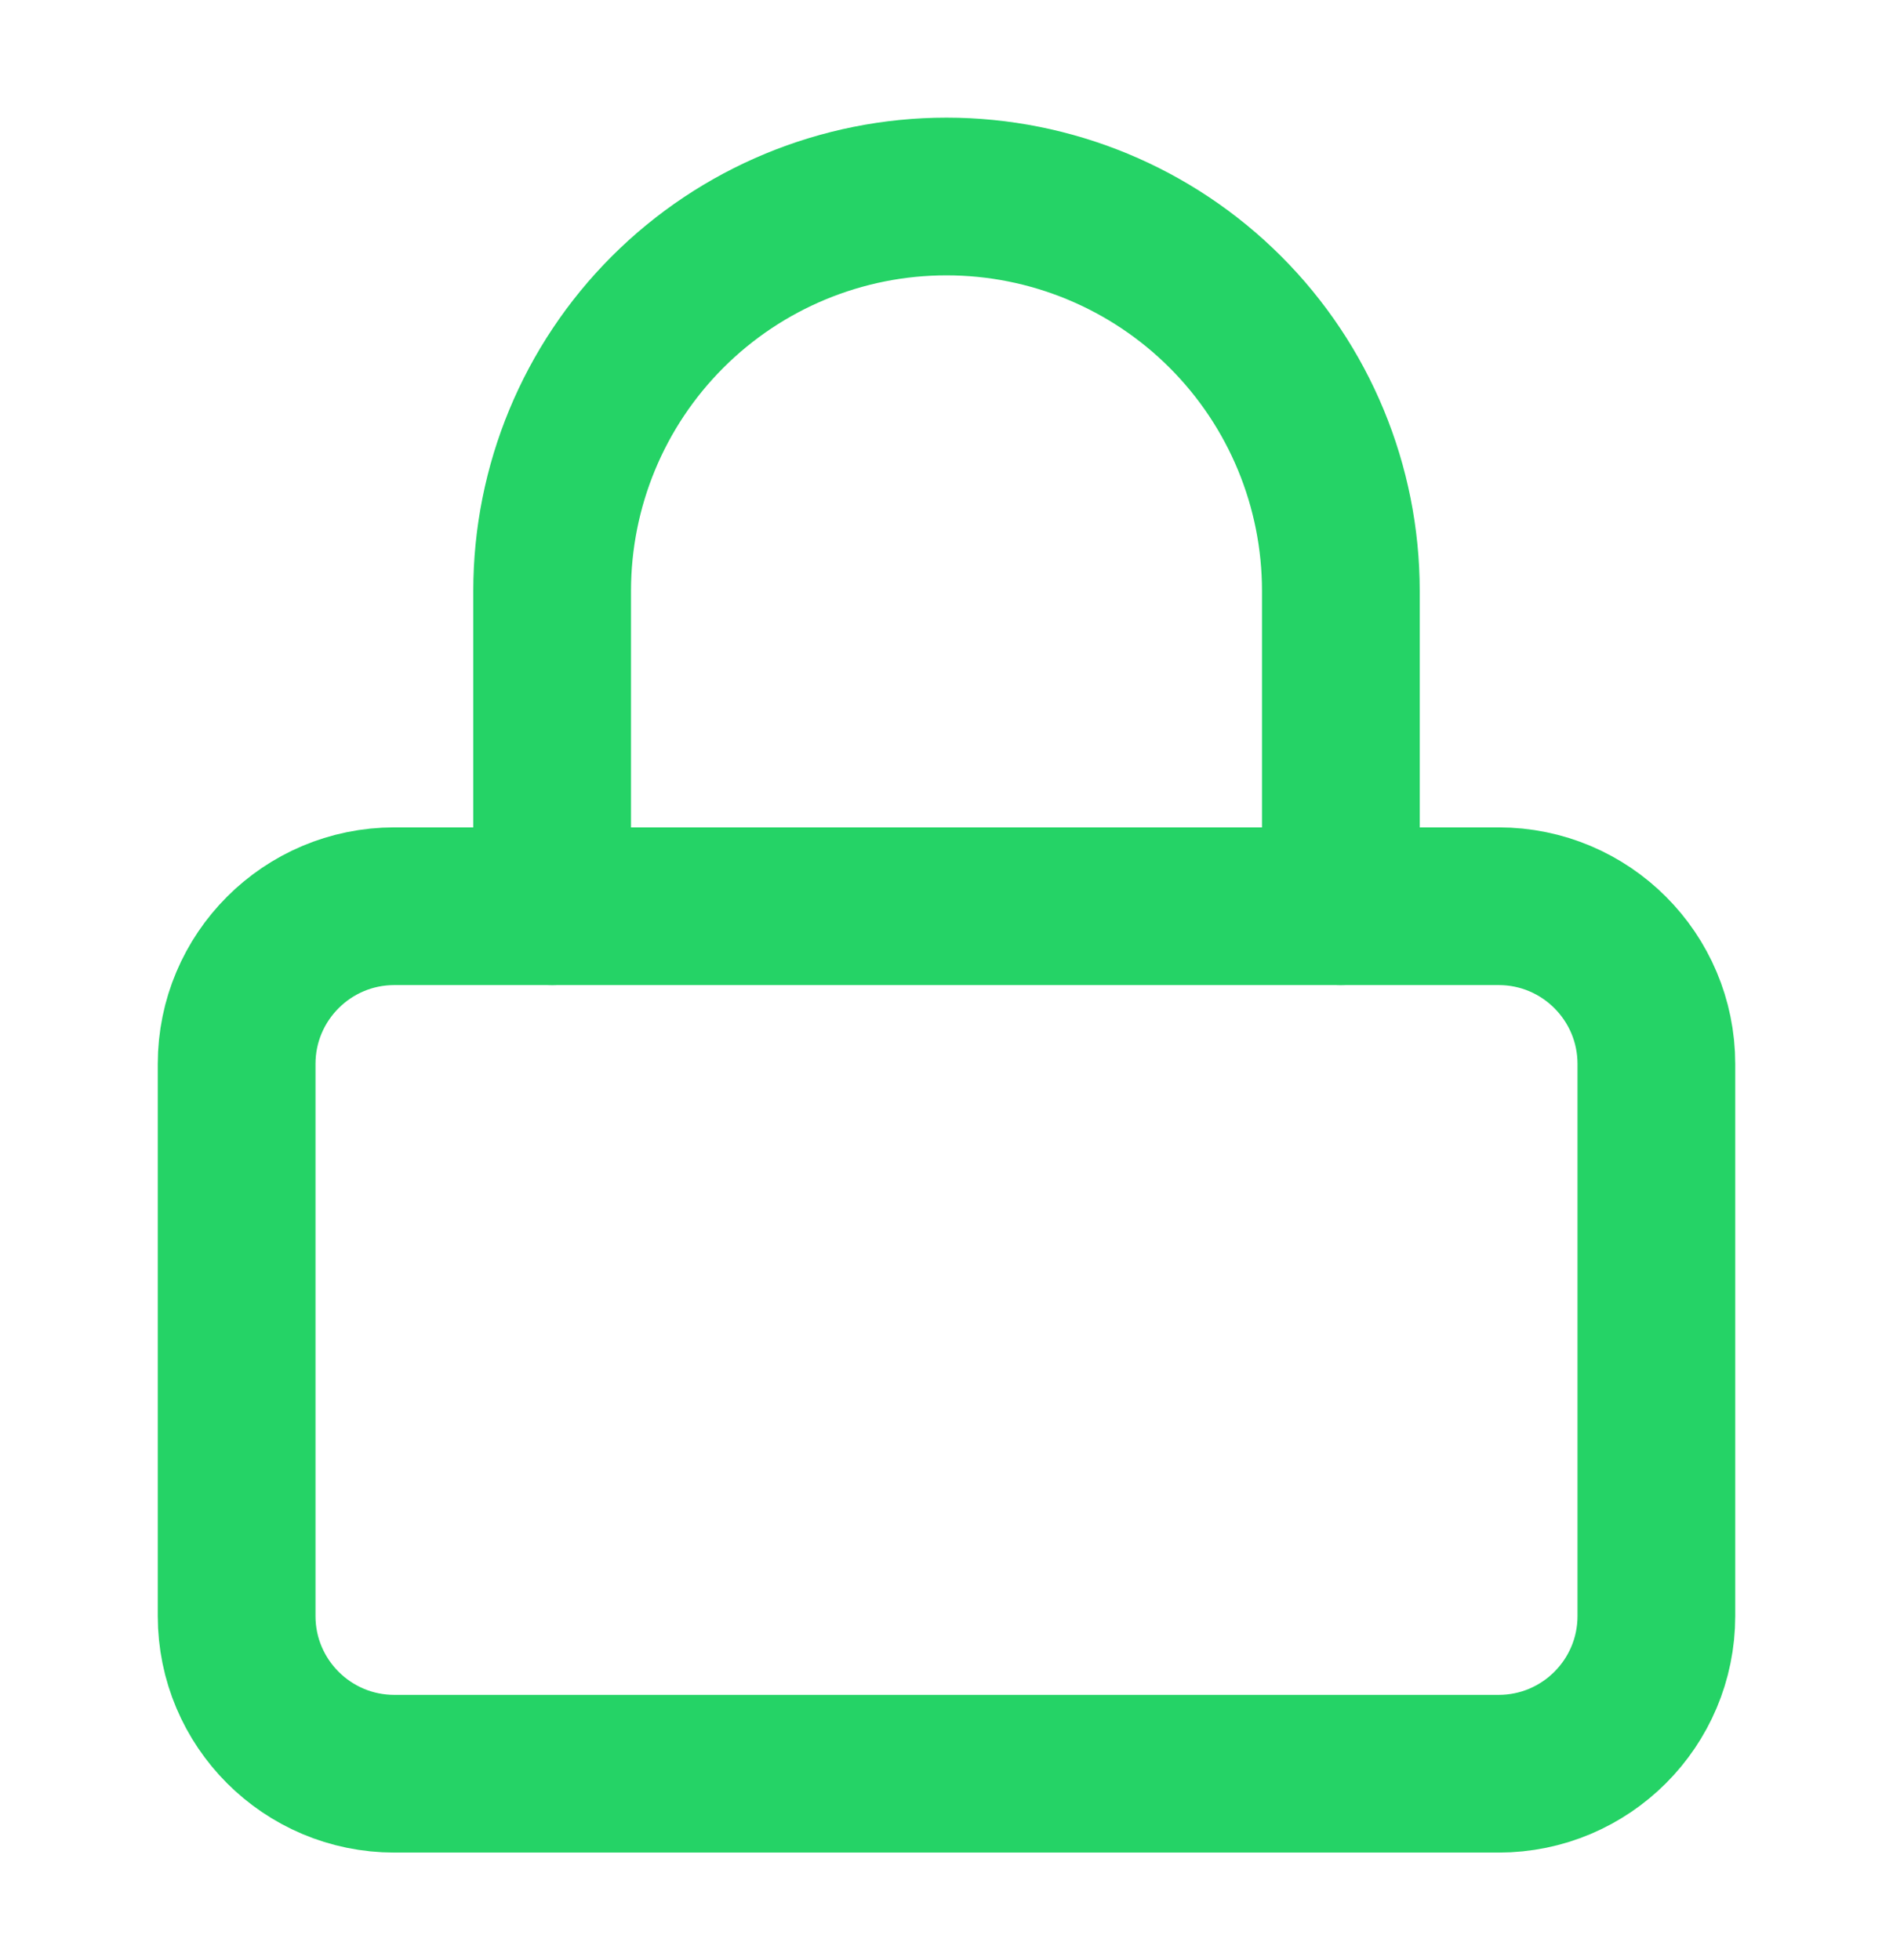
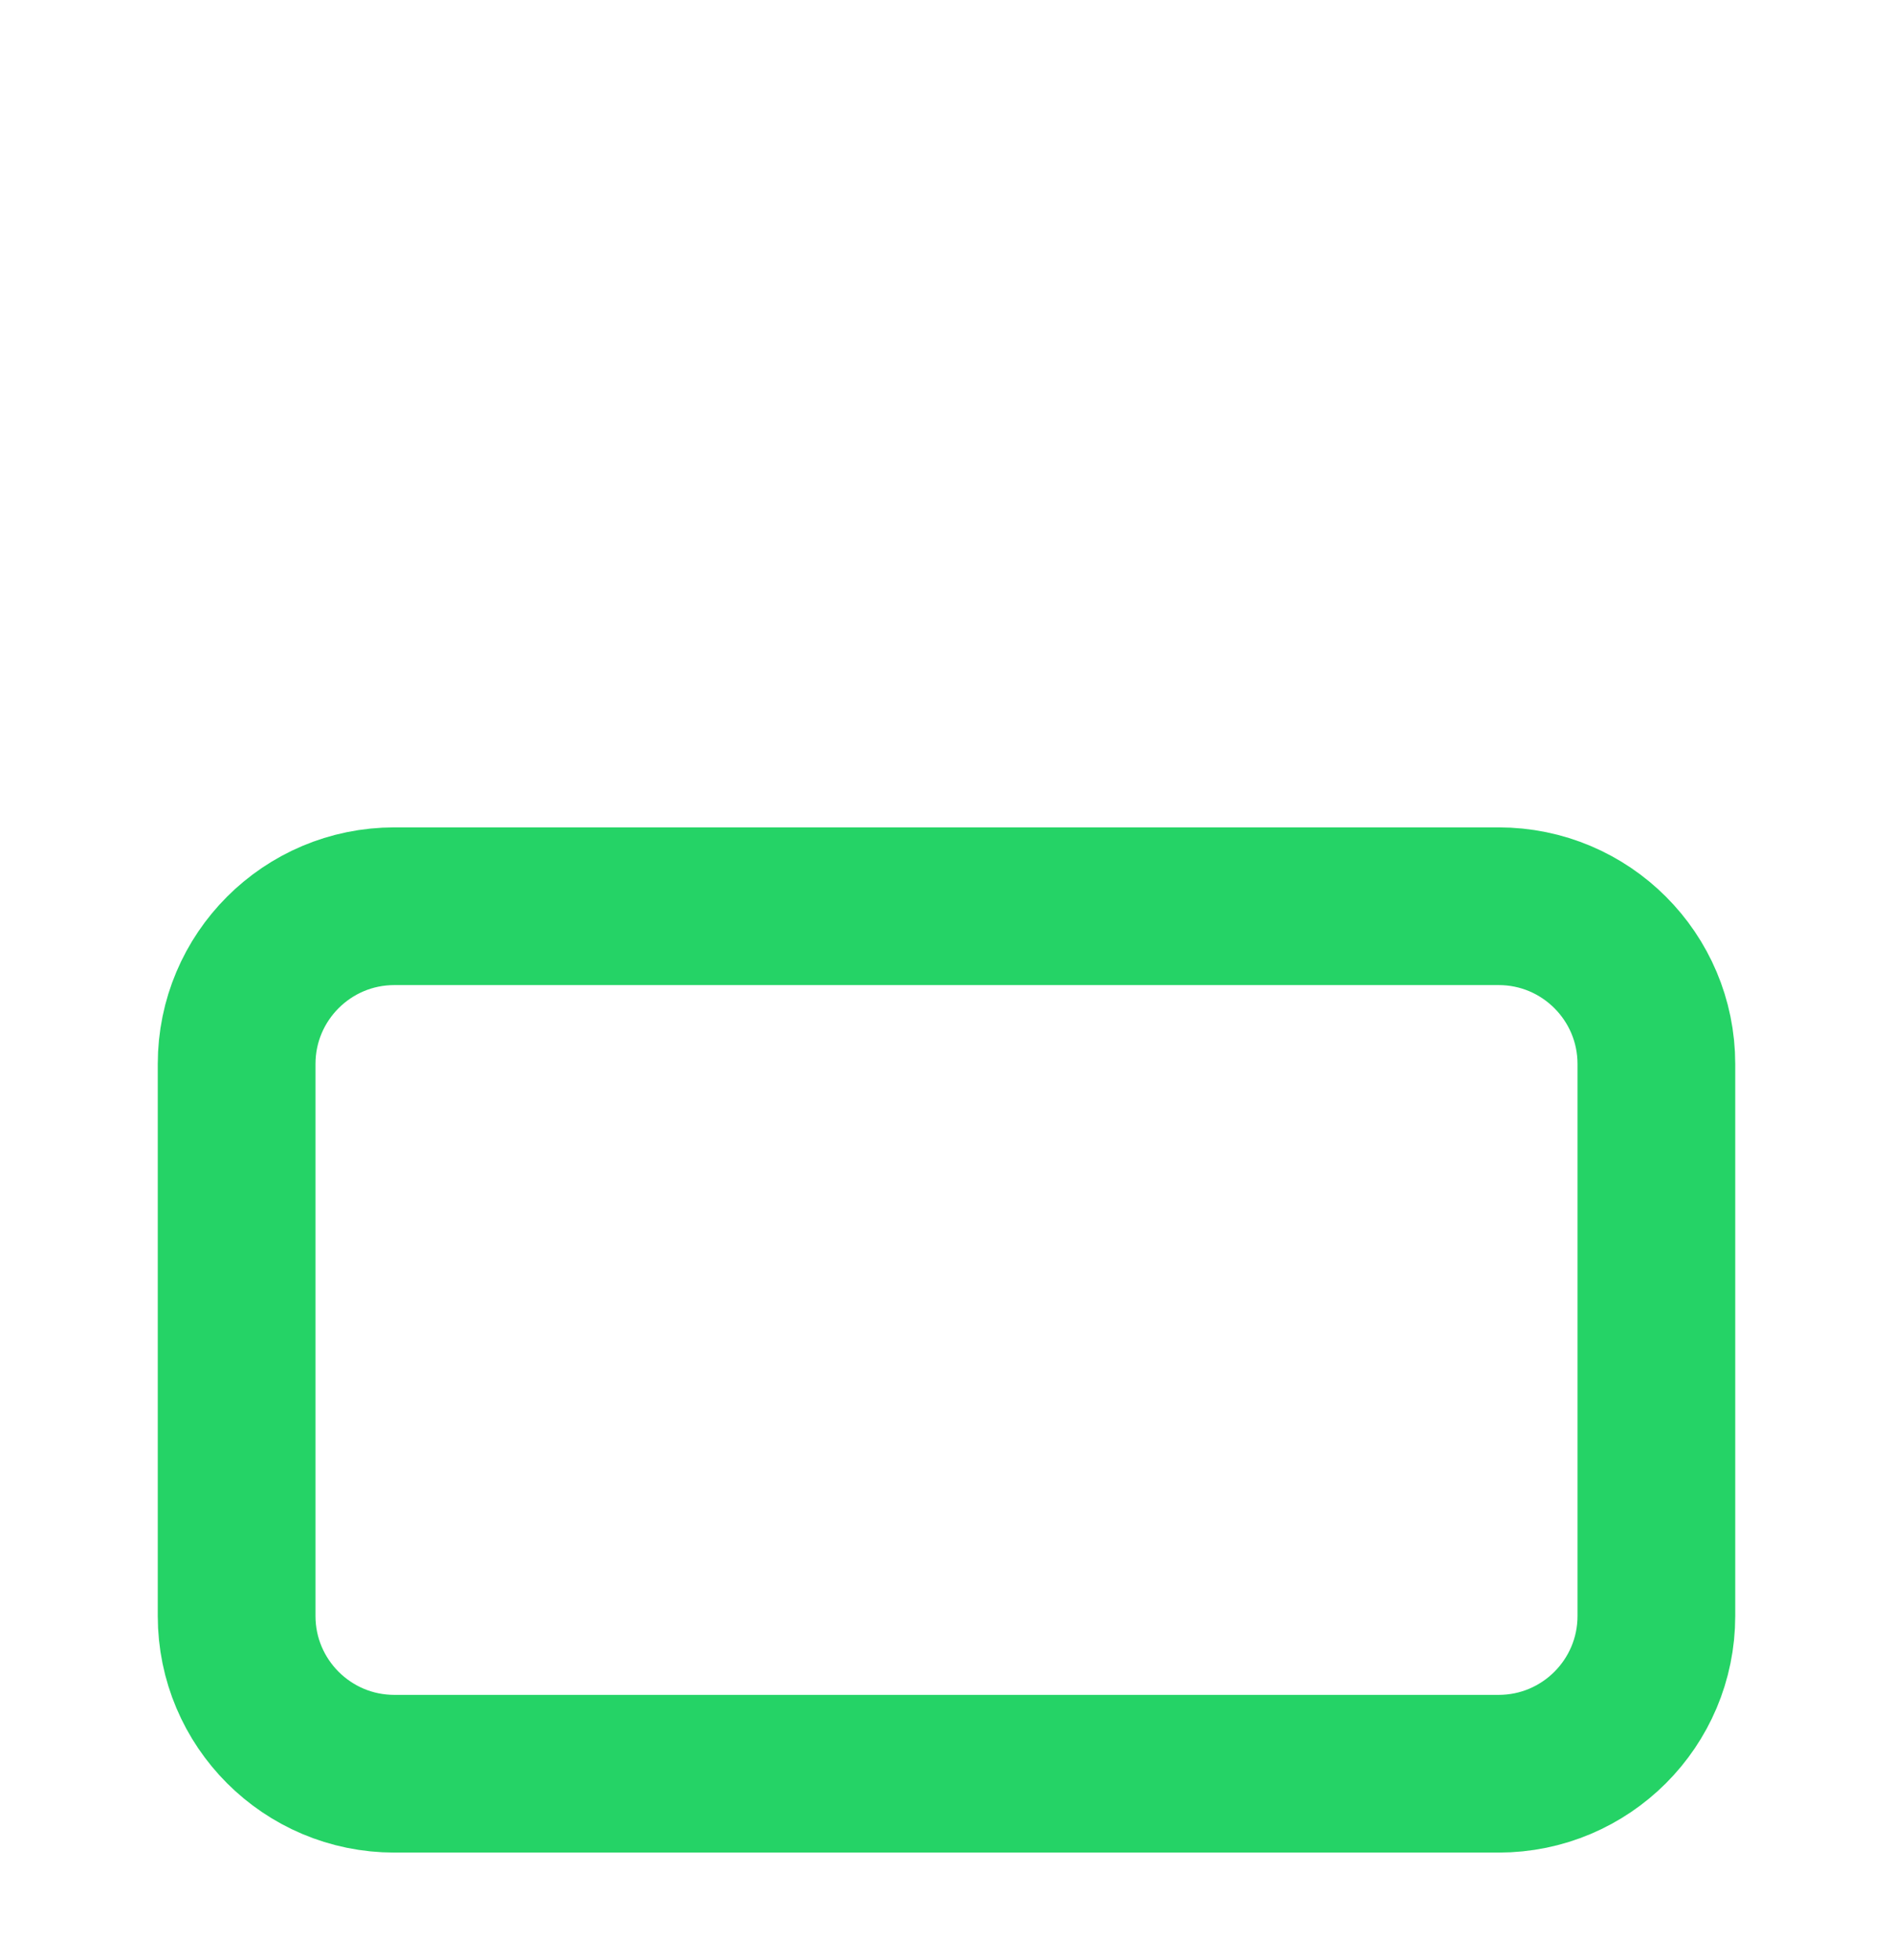
<svg xmlns="http://www.w3.org/2000/svg" width="28" height="29" viewBox="0 0 28 29" fill="none">
  <path d="M22.167 13.407H5.833C4.545 13.407 3.5 14.452 3.5 15.741V23.907C3.5 25.196 4.545 26.241 5.833 26.241H22.167C23.455 26.241 24.5 25.196 24.5 23.907V15.741C24.5 14.452 23.455 13.407 22.167 13.407Z" stroke="#25D366" stroke-width="2.333" stroke-linecap="round" stroke-linejoin="round" />
-   <path d="M8.167 13.407V8.741C8.167 7.193 8.781 5.71 9.875 4.616C10.969 3.522 12.453 2.907 14 2.907C15.547 2.907 17.031 3.522 18.125 4.616C19.219 5.71 19.833 7.193 19.833 8.741V13.407" stroke="#25D366" stroke-width="2.333" stroke-linecap="round" stroke-linejoin="round" />
</svg>